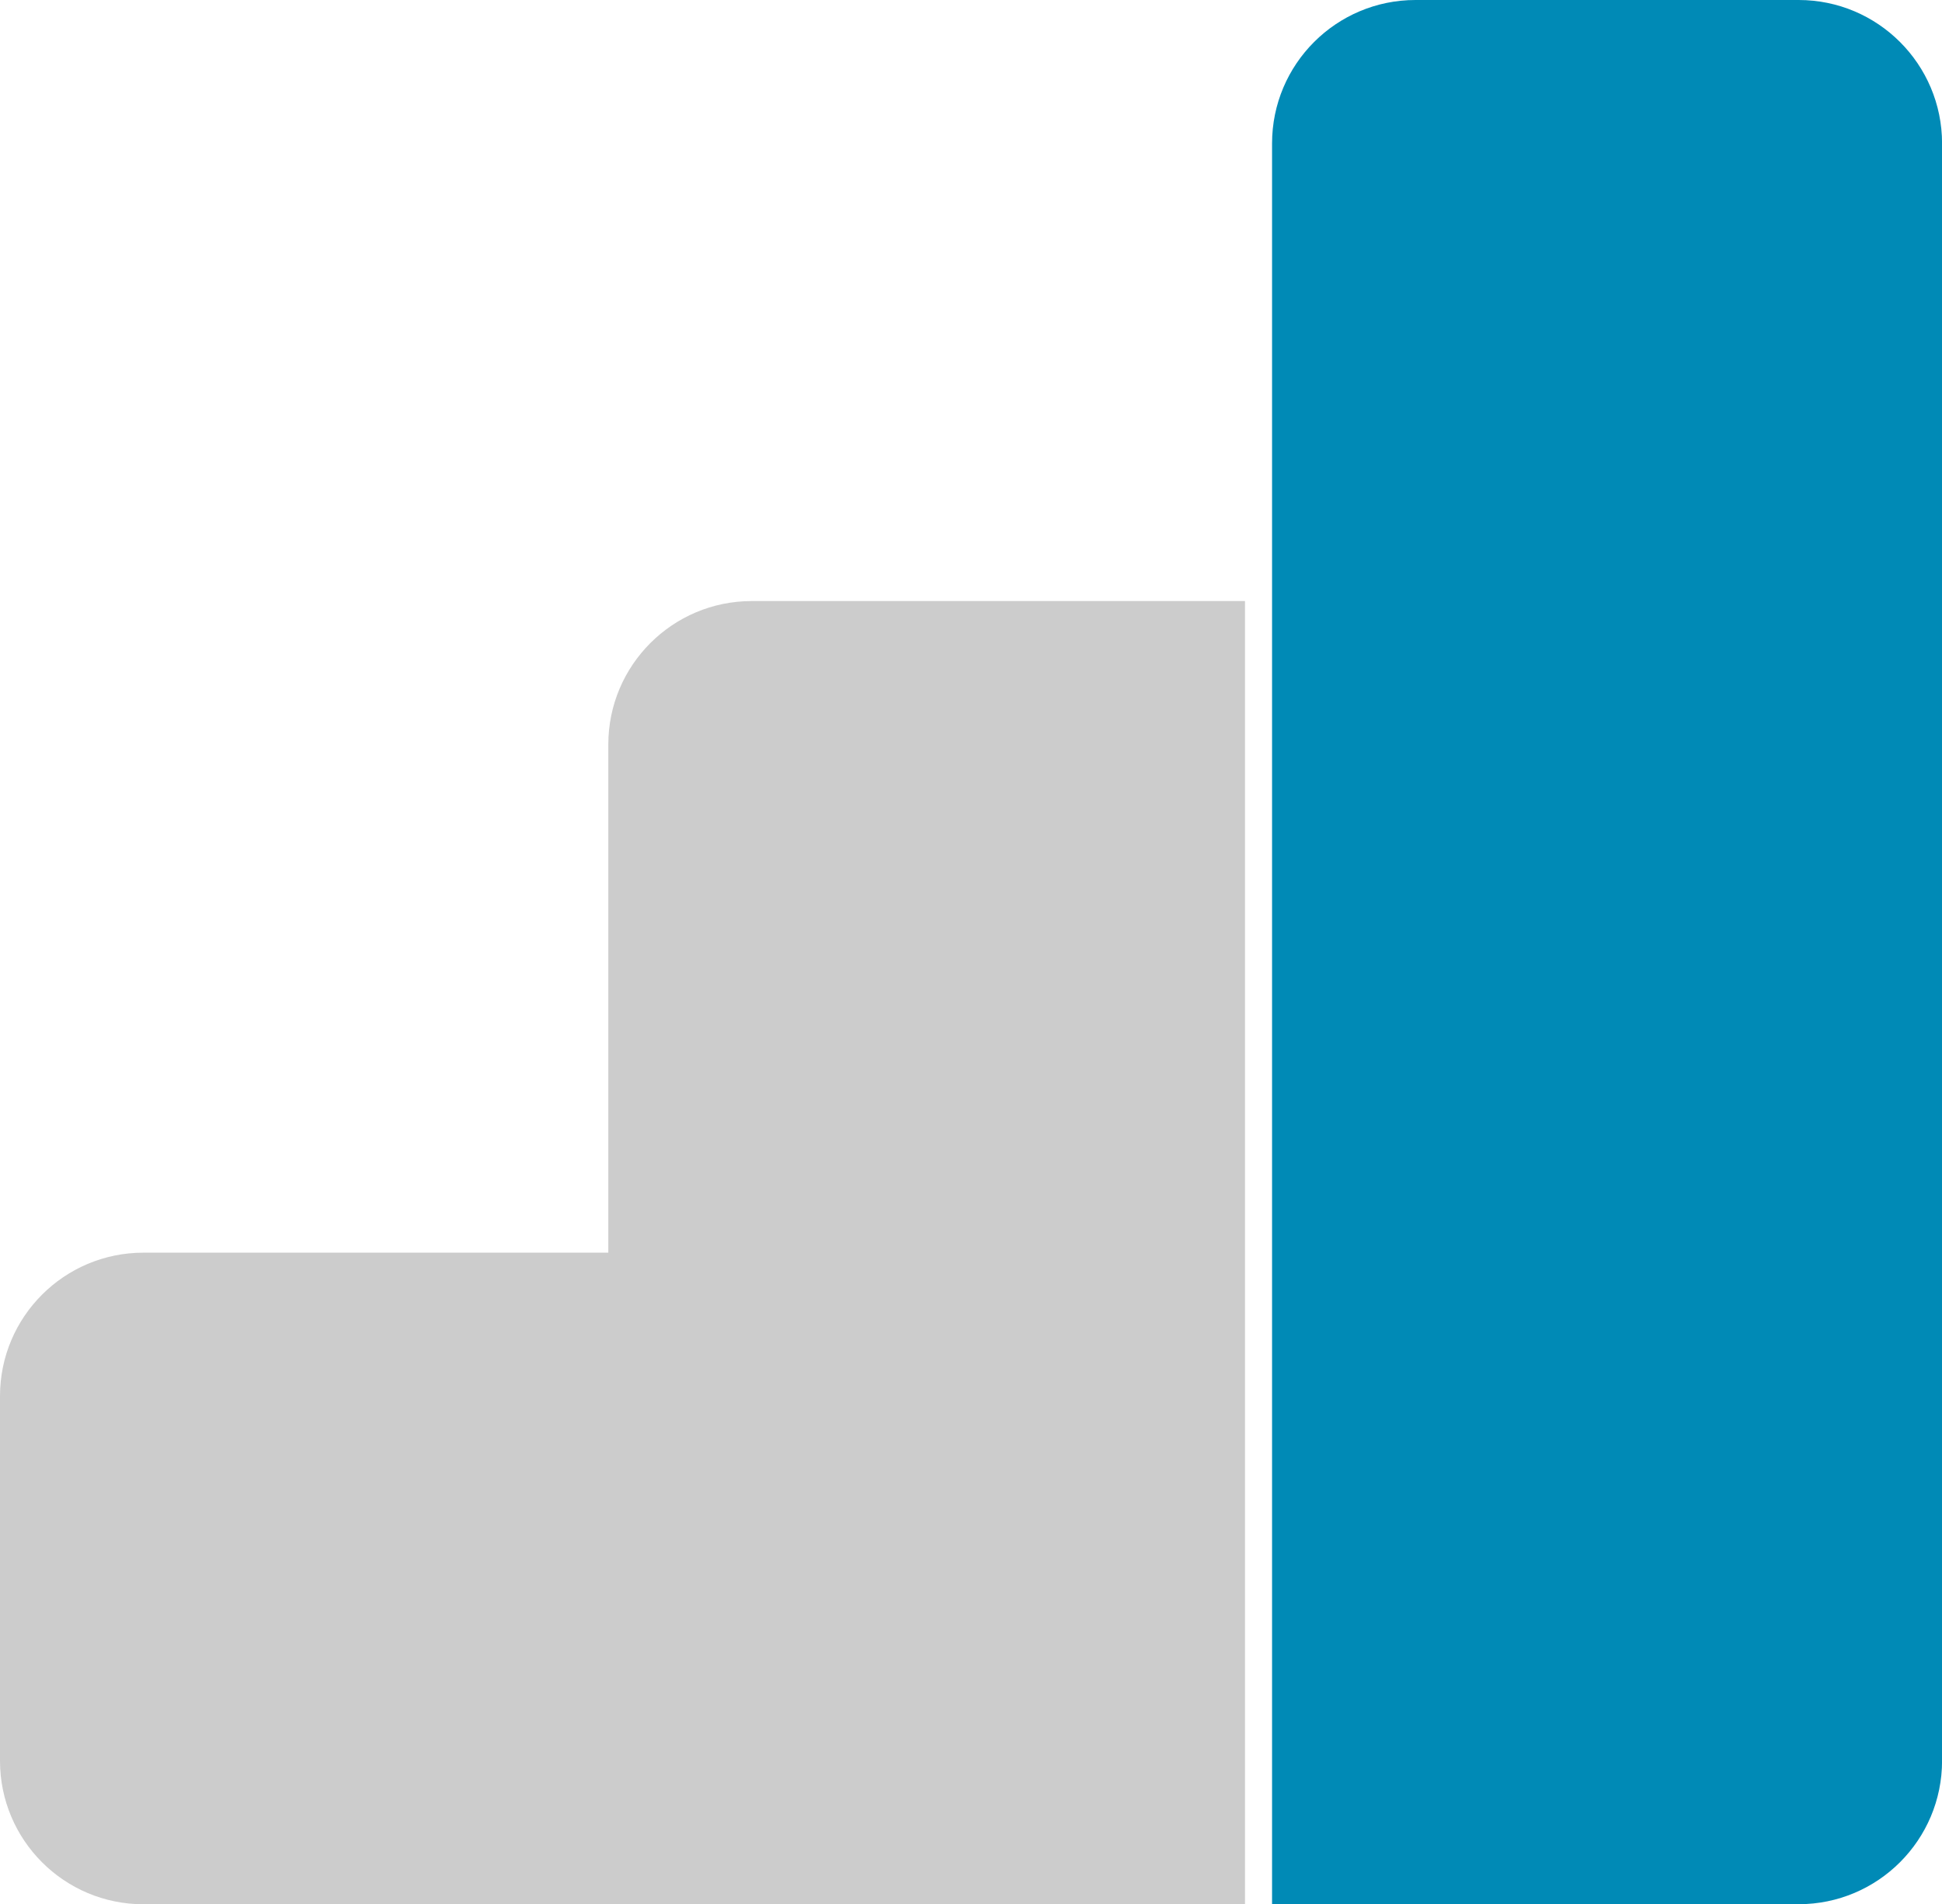
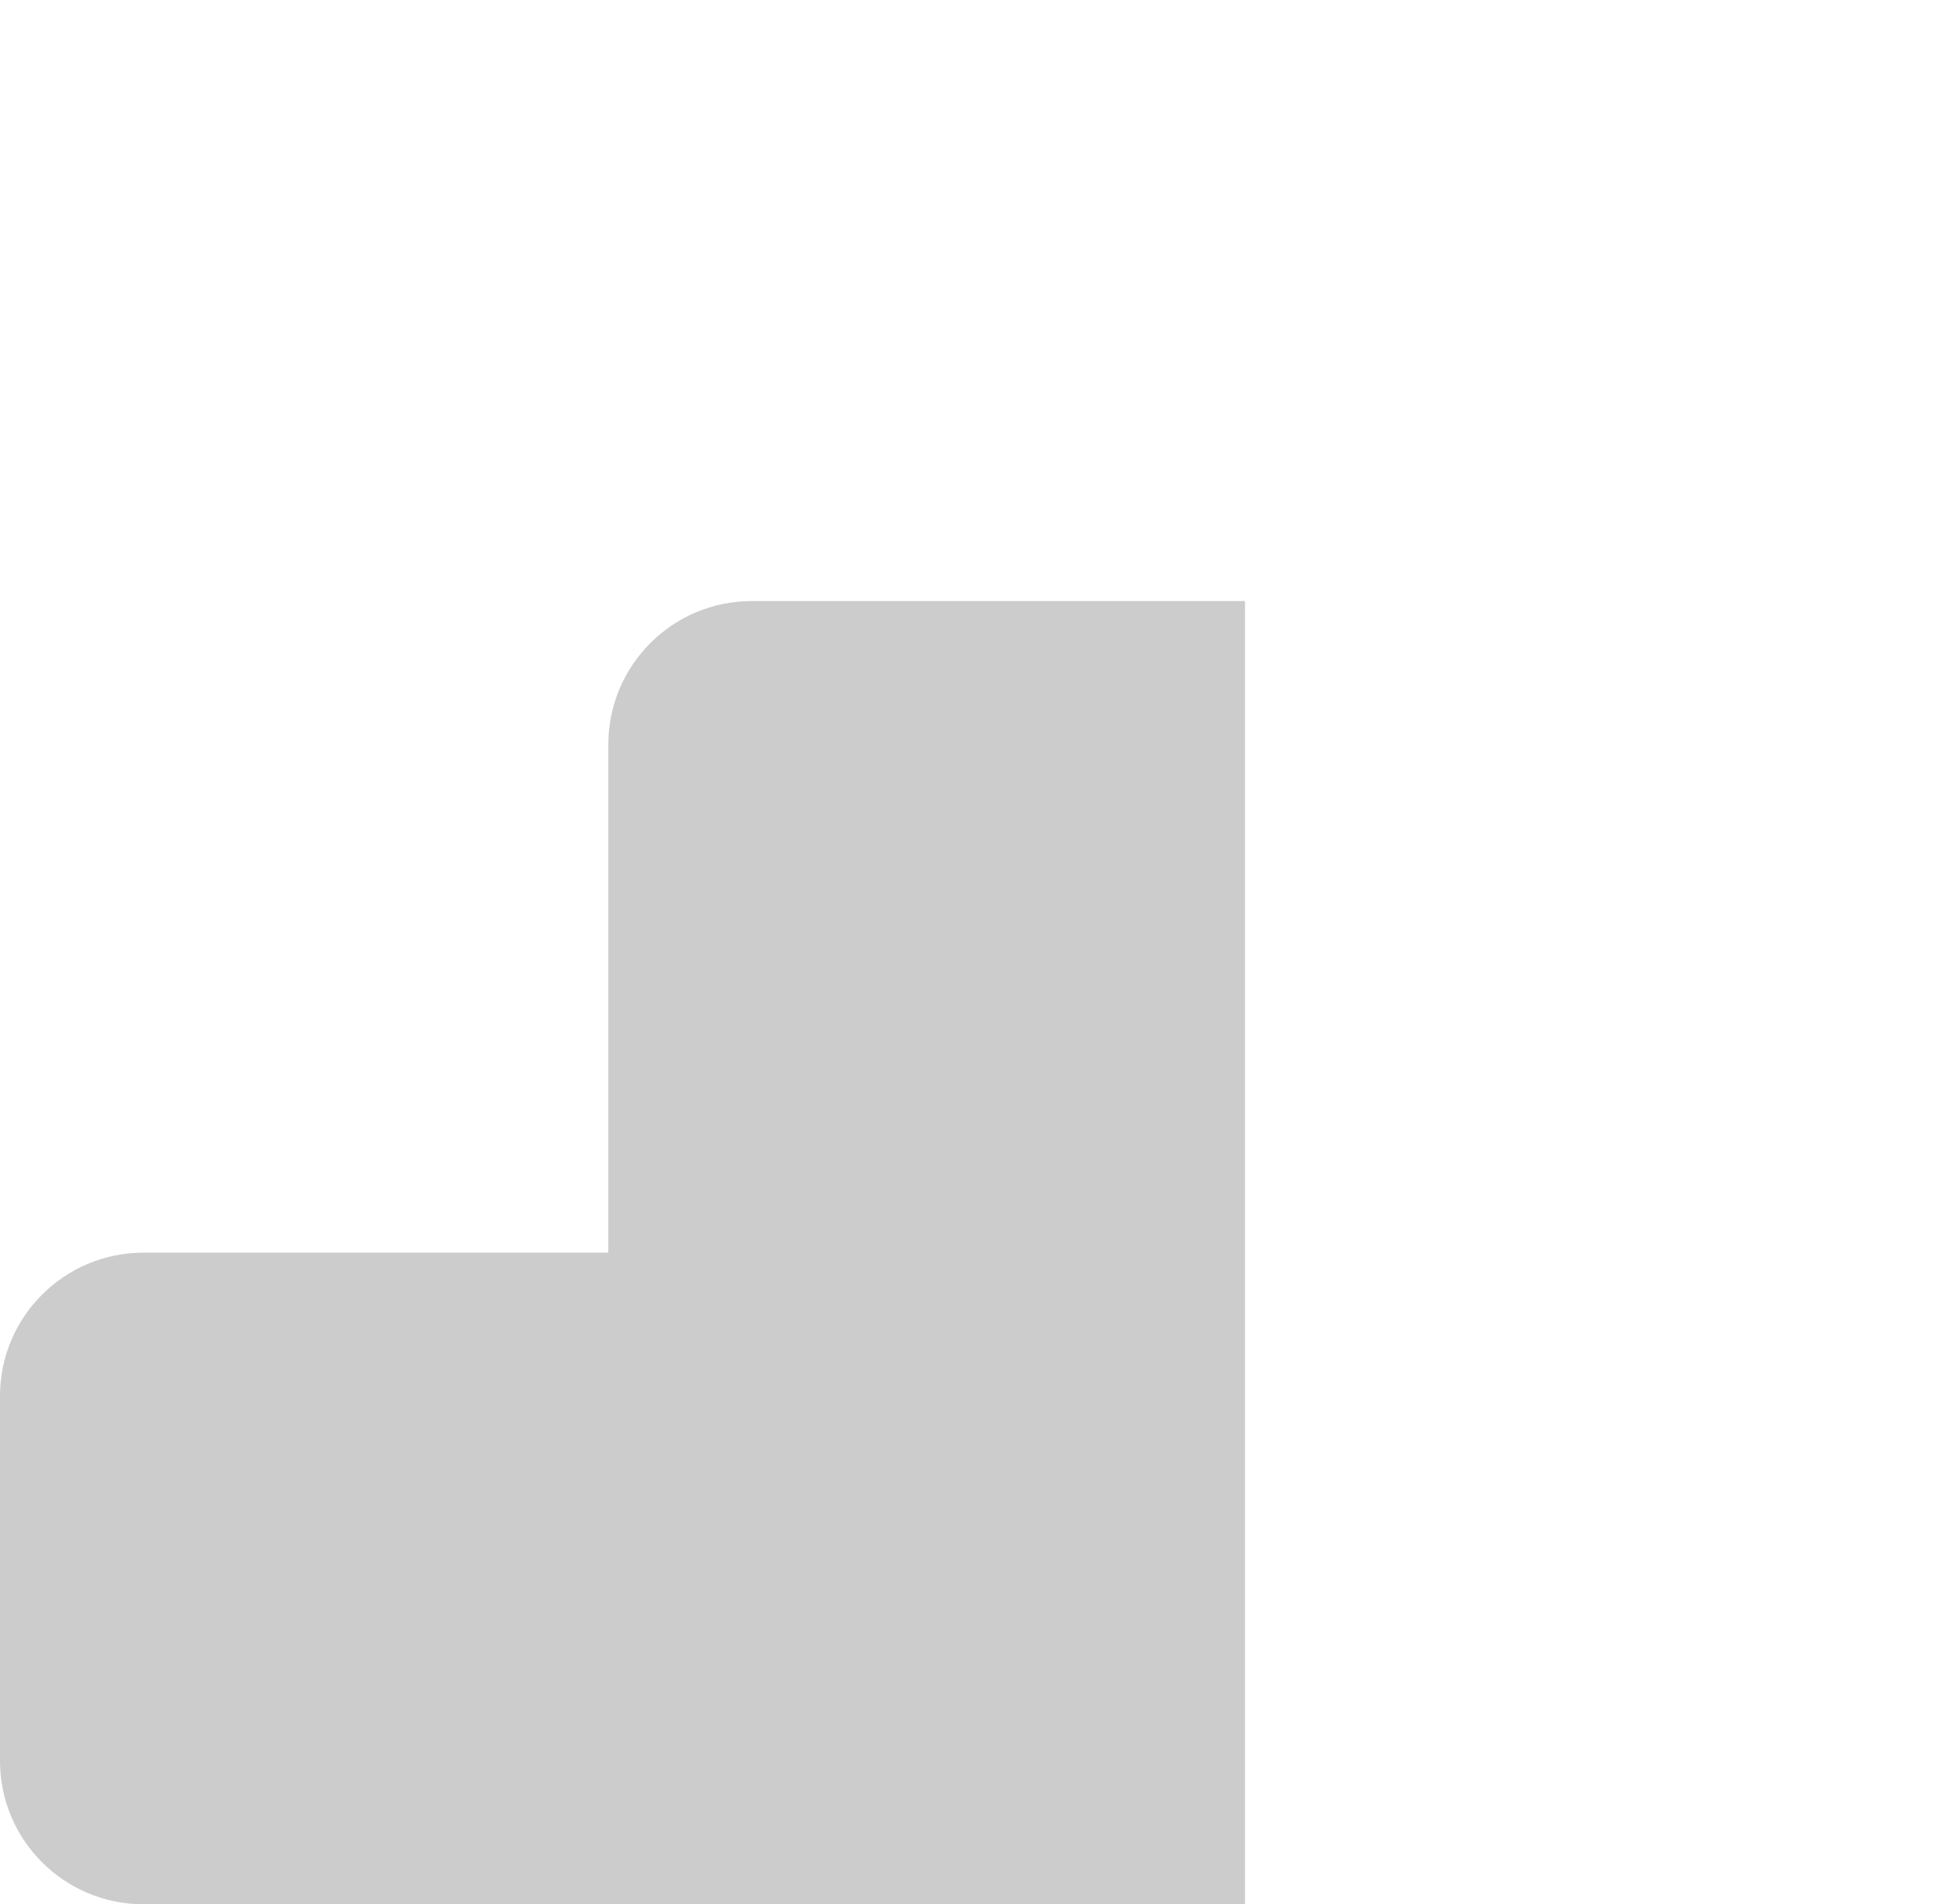
<svg xmlns="http://www.w3.org/2000/svg" id="_レイヤー_2" viewBox="0 0 32.582 31.947">
  <defs>
    <style>.cls-1{fill:#ccc;}.cls-2{fill:#008ab6;}</style>
  </defs>
  <g id="_レイヤー_1-2">
    <path class="cls-1" d="M18.481,10.084h-5.868c-1.329,0-2.407,1.078-2.407,2.407v8.525h-3.75v0H2.407c-1.329,0-2.407,1.077-2.407,2.407v6.118c0,1.329,1.077,2.407,2.407,2.407h18.481V10.084h-2.407Z" />
-     <path class="cls-2" d="M30.176,0h-6.427c-1.329,0-2.407,1.077-2.407,2.407v12.237h0v17.303h8.834c1.329,0,2.407-1.077,2.407-2.407V2.407c0-1.329-1.078-2.407-2.407-2.407Z" />
  </g>
</svg>